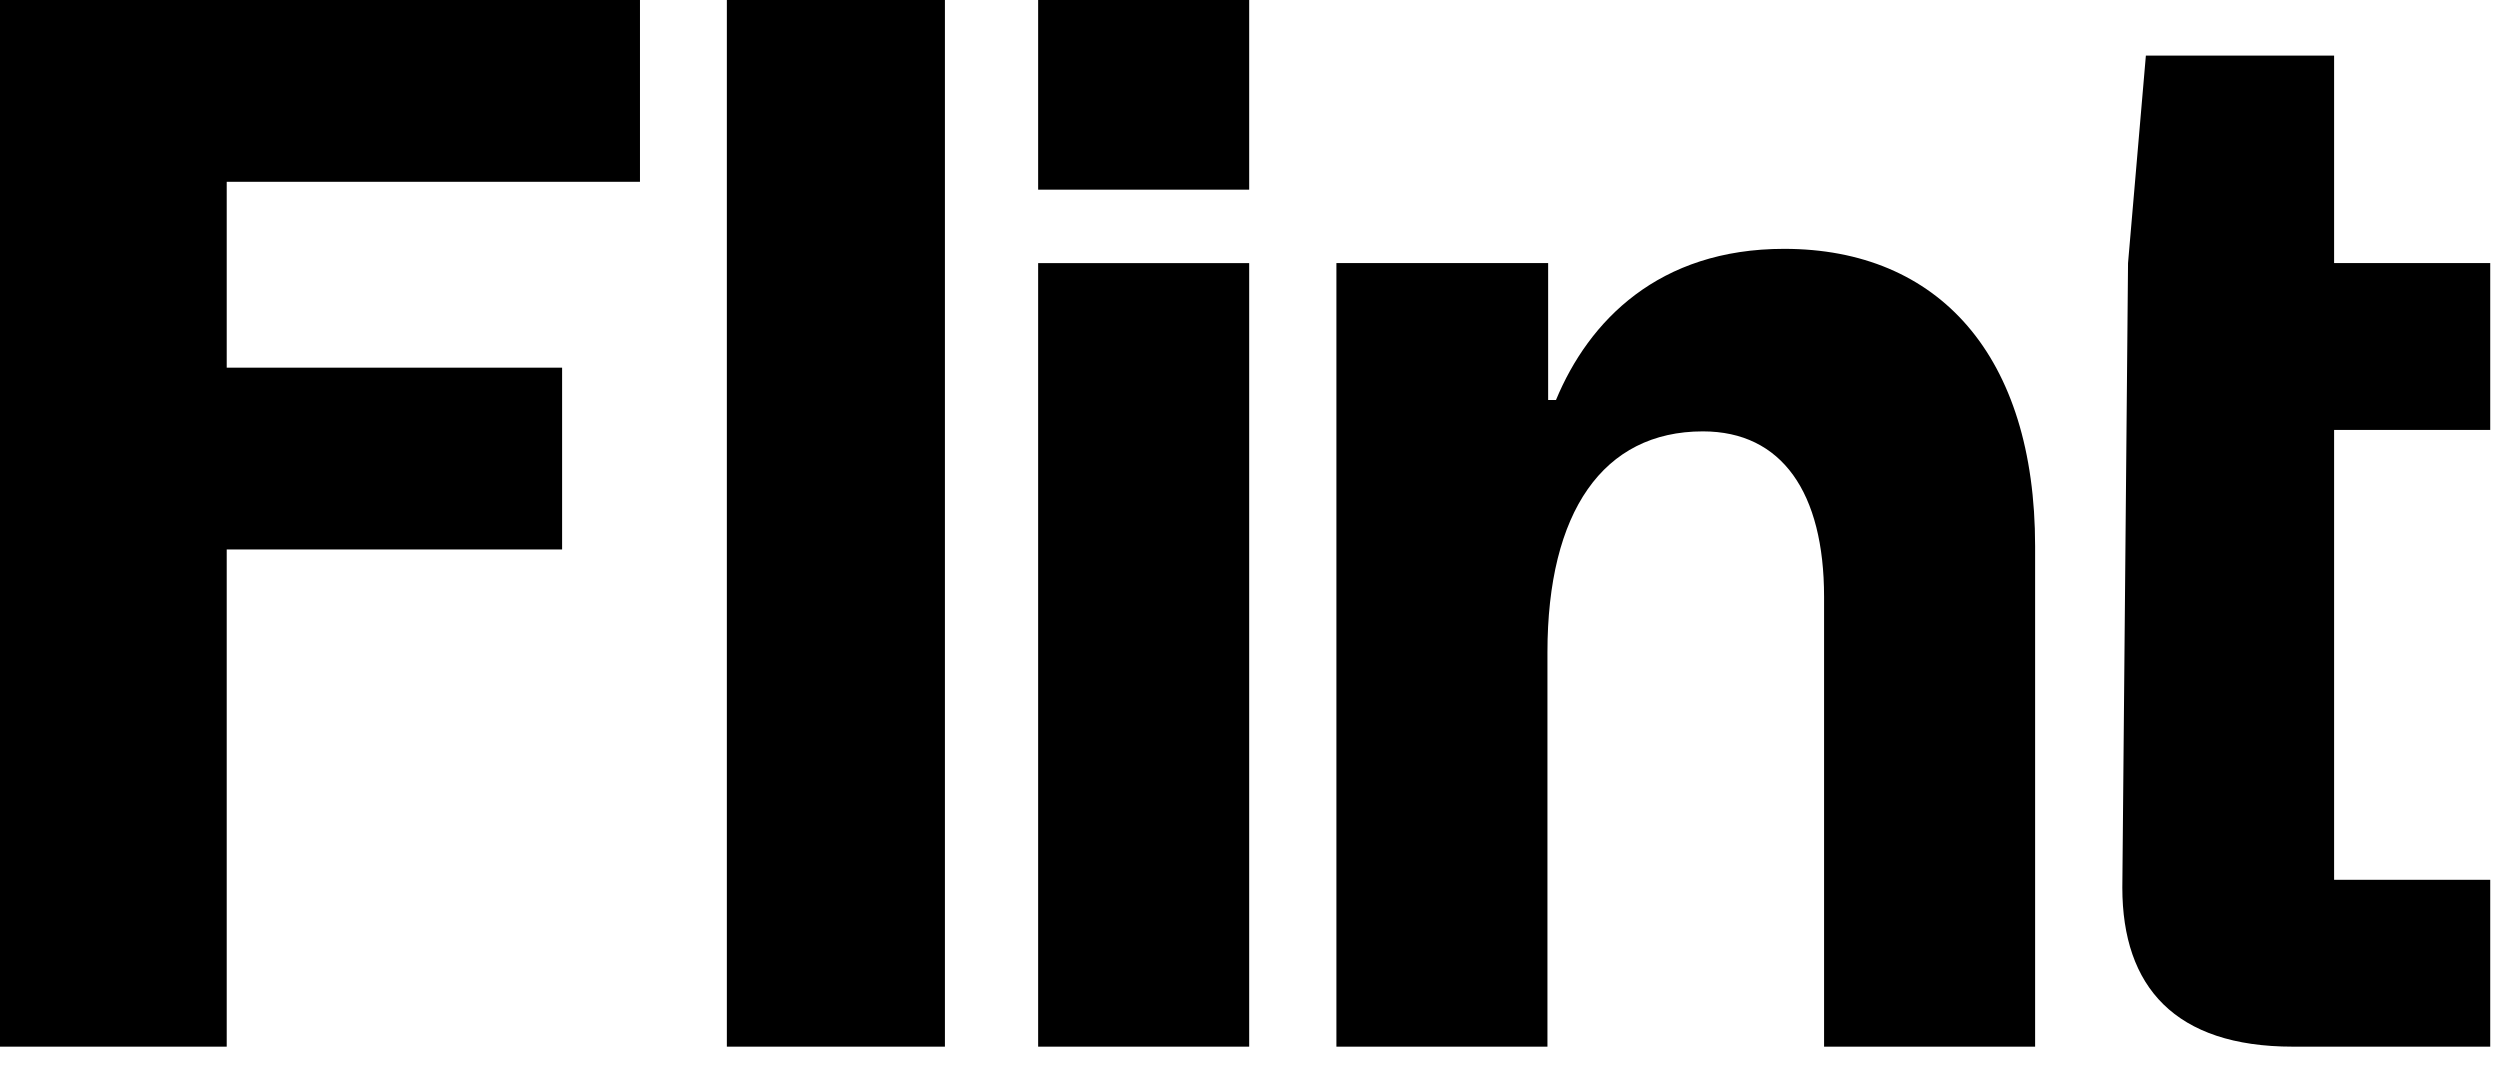
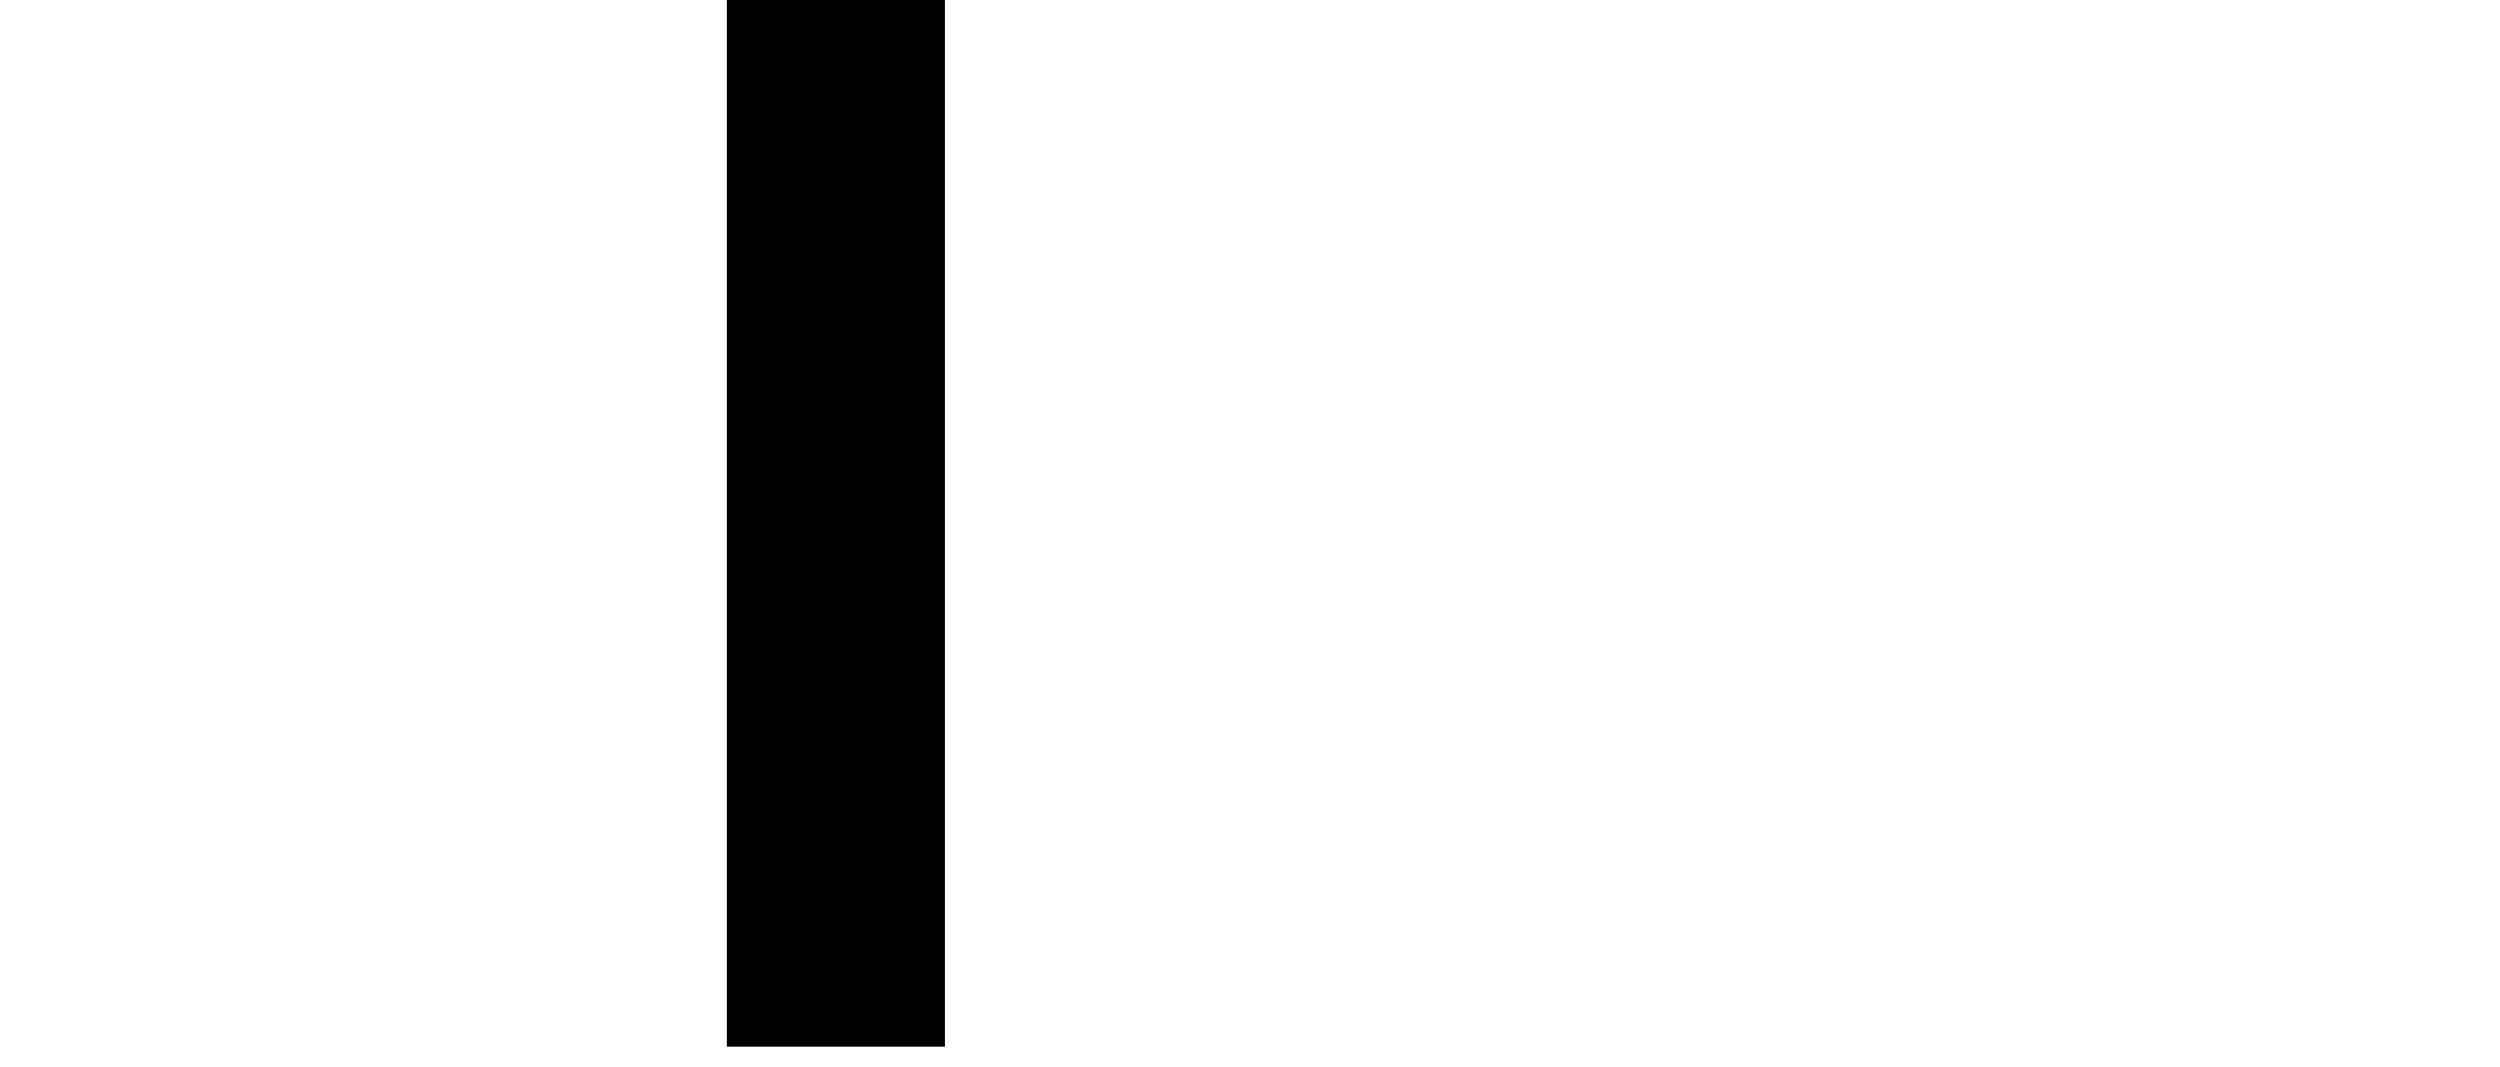
<svg xmlns="http://www.w3.org/2000/svg" width="89" height="38" viewBox="0 0 89 38" fill="none">
-   <path d="M81.621 37.261C77.433 37.261 75.555 35.129 75.555 31.601L75.758 9.366L76.393 1.98H83.094V9.366H88.652V15.305H83.094V31.321H88.652V37.261H81.621Z" fill="black" />
-   <path d="M47.576 37.261V9.366H55.114V14.24H55.393C56.561 11.422 59.048 8.859 63.516 8.859C69.023 8.859 72.45 12.666 72.45 19.443V37.261H64.937V21.245C64.937 17.539 63.439 15.357 60.622 15.357C57.069 15.357 55.089 18.225 55.089 23.225V37.261H47.576Z" fill="black" />
-   <path d="M36.958 37.261V9.367H44.471V37.261H36.958Z" fill="black" />
  <path d="M25.876 37.261V0H33.639V37.261H25.876Z" fill="black" />
-   <path d="M44.471 0H36.958V6.752H44.471V0Z" fill="black" />
-   <path d="M0 37.261V0H22.783V6.472H8.071V13.089H20.011V19.561H8.071V37.261H0Z" fill="black" />
</svg>